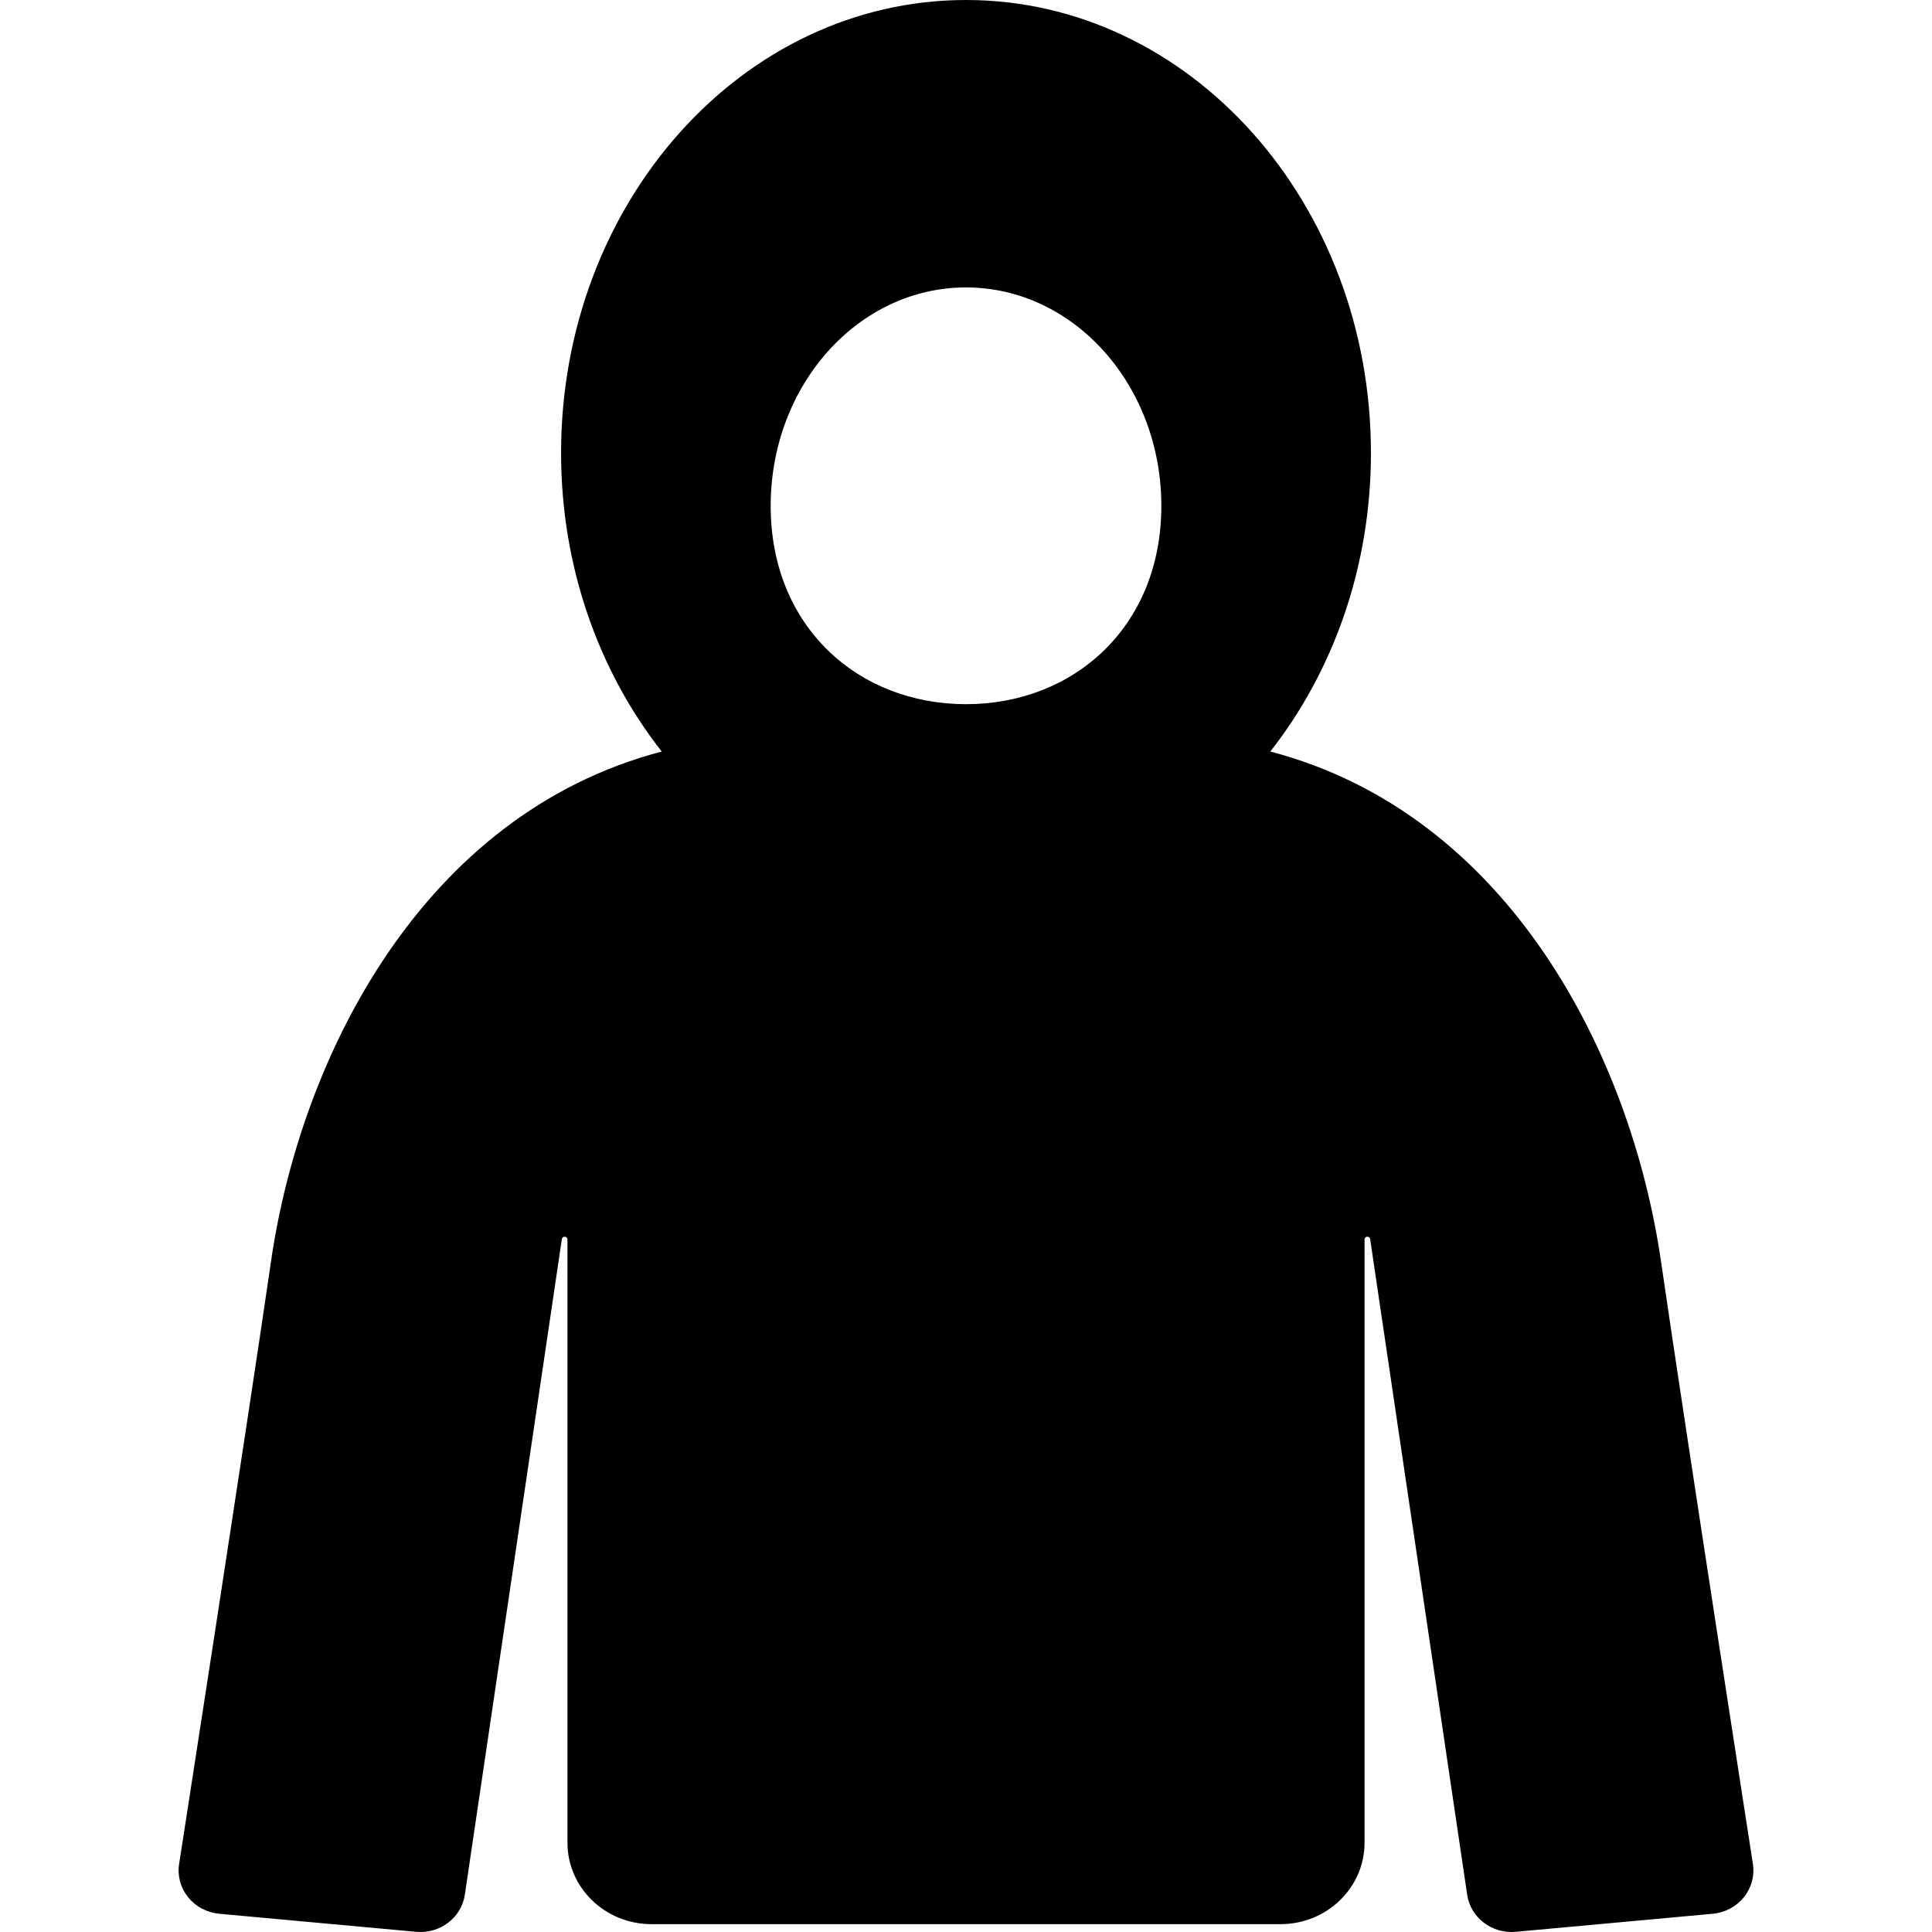
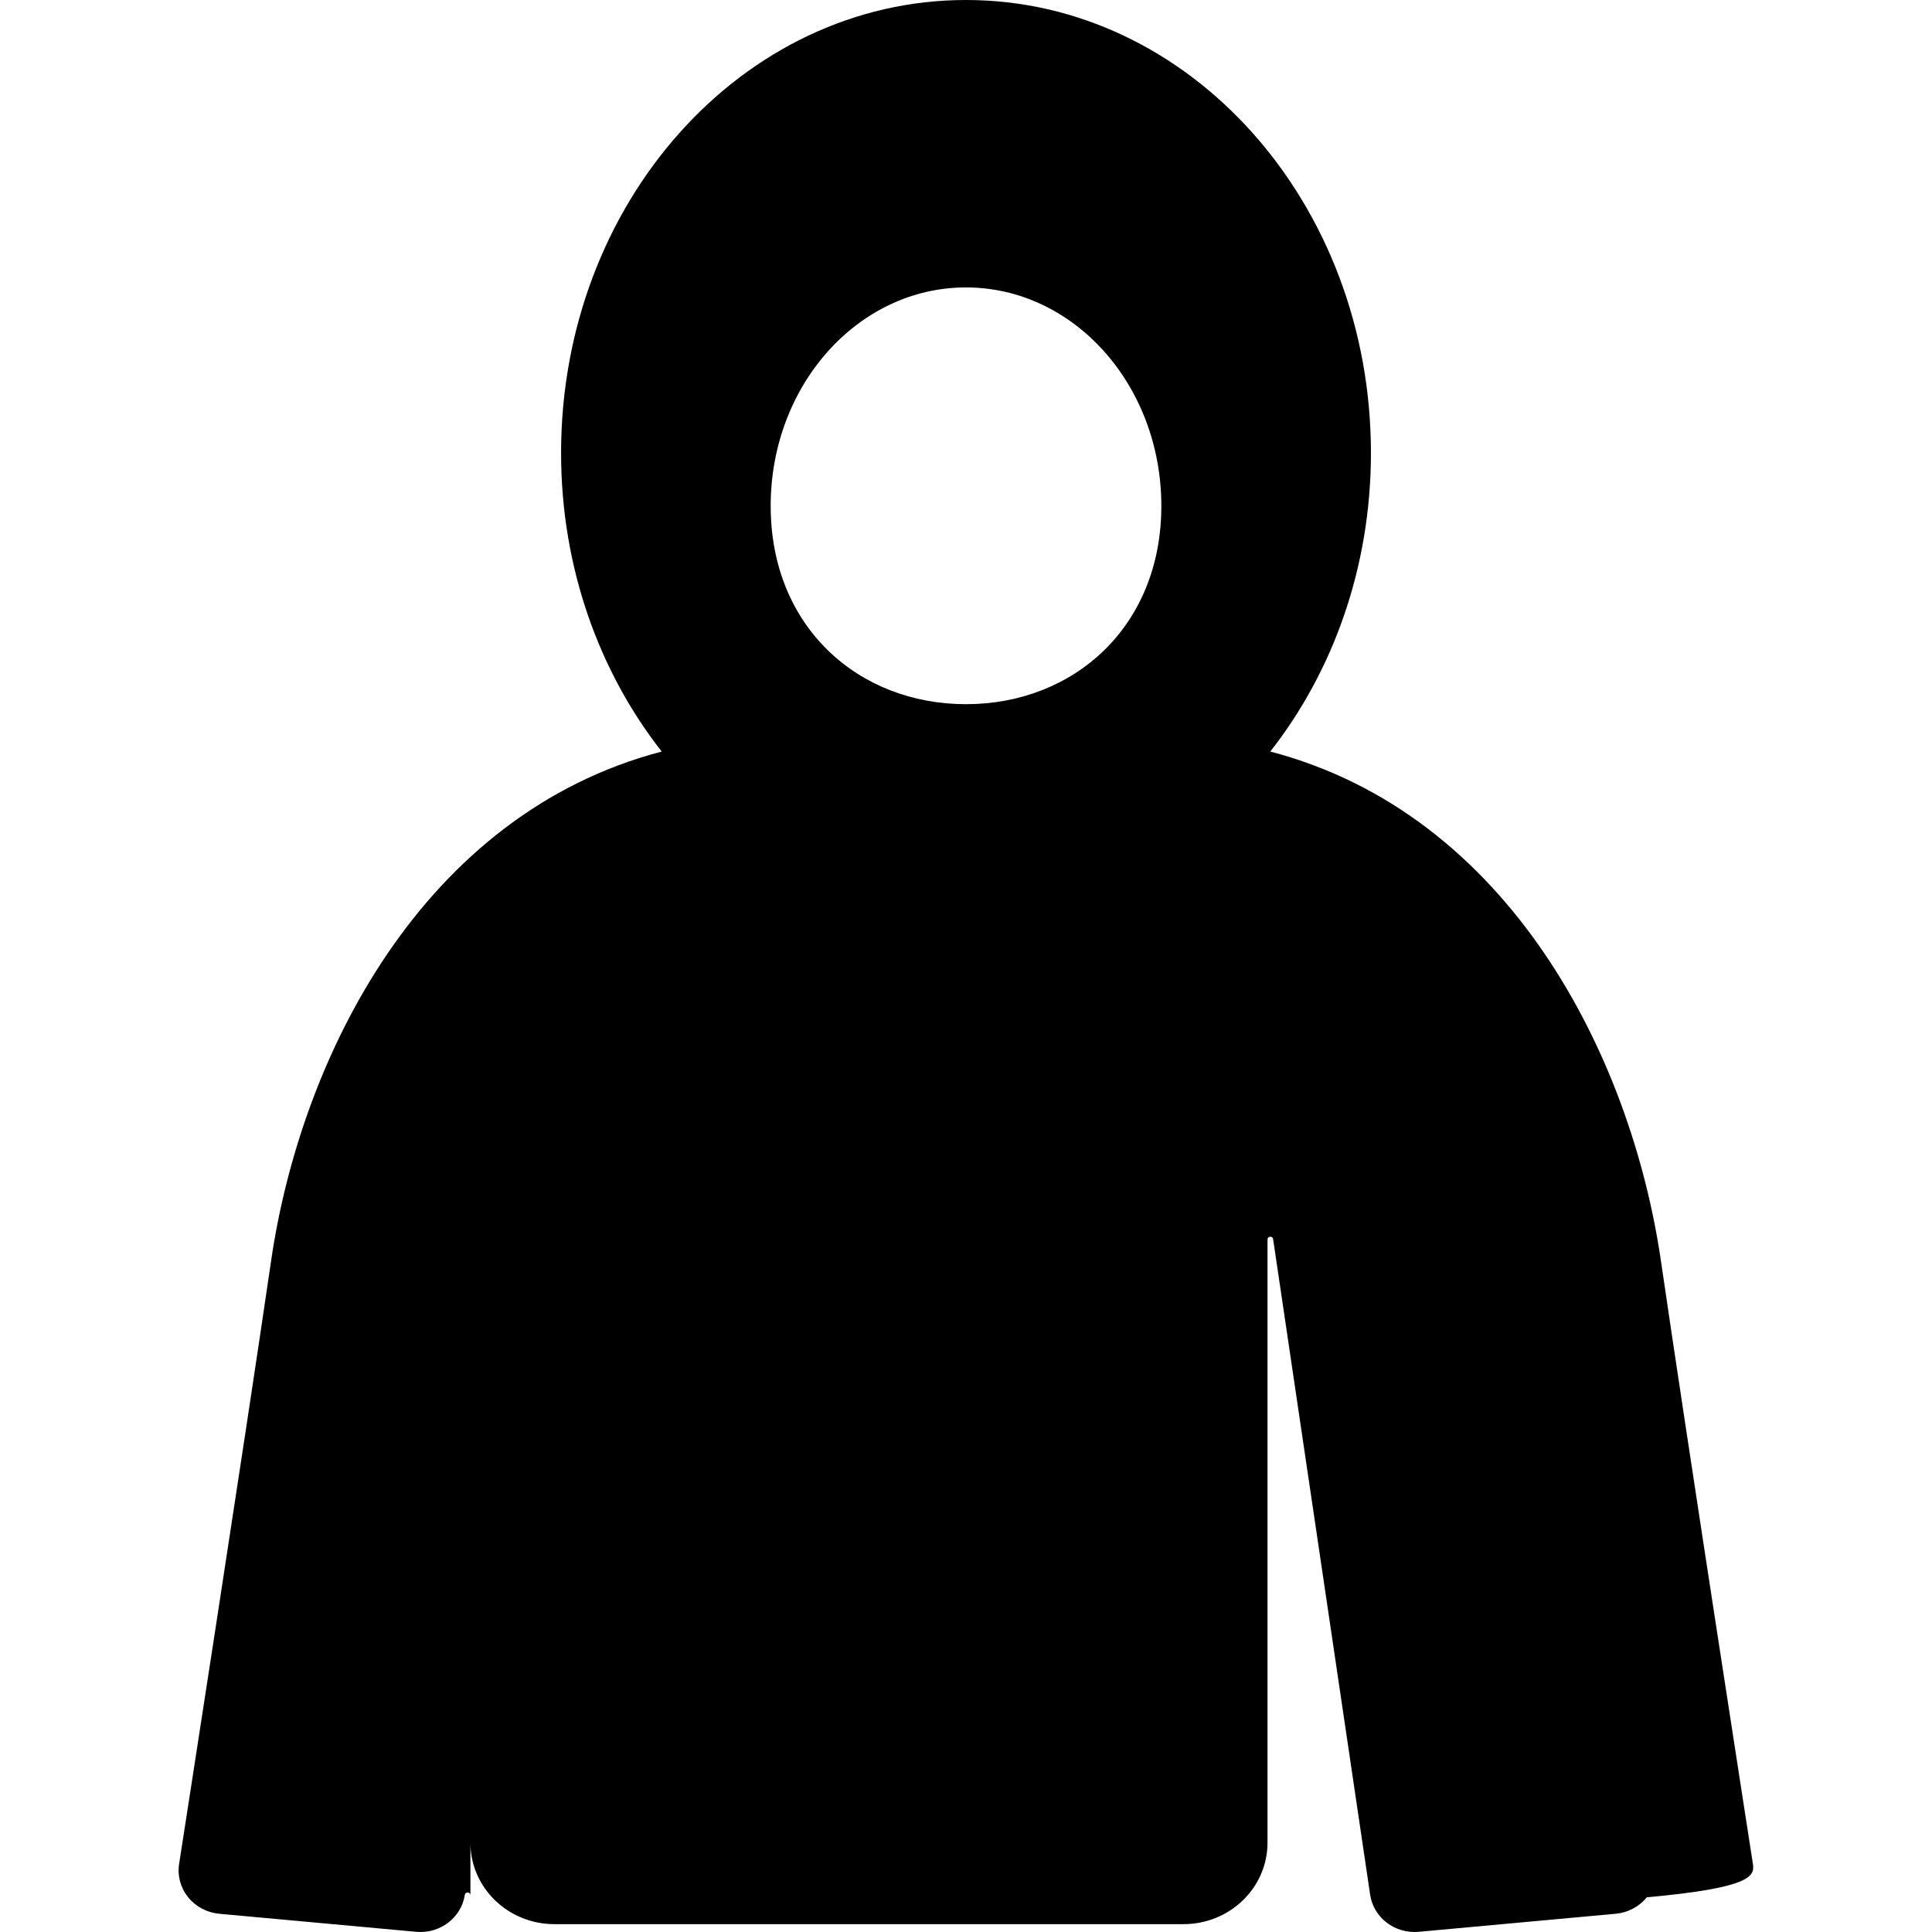
<svg xmlns="http://www.w3.org/2000/svg" height="800px" width="800px" version="1.1" id="_x32_" viewBox="0 0 512 512" xml:space="preserve">
  <style type="text/css">
	.st0{fill:#000000;}
</style>
  <g>
-     <path class="st0" d="M464.547,494.02c0,0-17.52-112.684-24.365-159.737c-7.901-54.392-40.194-118.507-103.543-135.119   c16.591-21.126,26.674-48.808,26.674-79.136C363.313,53.743,315.26,0,255.995,0c-59.25,0-107.304,53.743-107.304,120.028   c0,30.329,10.084,58.011,26.675,79.136c-63.349,16.612-95.642,80.727-103.544,135.119C64.979,381.336,47.459,494.02,47.459,494.02   c-0.479,3.119,0.394,6.295,2.408,8.781c2,2.486,4.986,4.064,8.224,4.366l52.208,4.782c6.31,0.578,11.985-3.746,12.887-9.824   l25.716-173.786c0.057-0.366,0.409-0.634,0.789-0.598c0.394,0.035,0.69,0.345,0.69,0.712V488.33c0,11.929,9.971,21.59,22.266,21.59   h166.708c12.295,0,22.266-9.662,22.266-21.59V328.452c0-0.366,0.296-0.676,0.676-0.712c0.394-0.035,0.746,0.233,0.803,0.598   l25.716,173.786c0.902,6.078,6.564,10.401,12.887,9.824l52.208-4.782c3.239-0.302,6.211-1.88,8.225-4.366   C464.152,500.315,465.011,497.139,464.547,494.02z M255.995,186.615c-28.59,0-51.757-20.554-51.757-52.532   c0-31.991,23.168-57.912,51.757-57.912s51.772,25.921,51.772,57.912C307.767,166.061,284.585,186.615,255.995,186.615z" />
+     <path class="st0" d="M464.547,494.02c0,0-17.52-112.684-24.365-159.737c-7.901-54.392-40.194-118.507-103.543-135.119   c16.591-21.126,26.674-48.808,26.674-79.136C363.313,53.743,315.26,0,255.995,0c-59.25,0-107.304,53.743-107.304,120.028   c0,30.329,10.084,58.011,26.675,79.136c-63.349,16.612-95.642,80.727-103.544,135.119C64.979,381.336,47.459,494.02,47.459,494.02   c-0.479,3.119,0.394,6.295,2.408,8.781c2,2.486,4.986,4.064,8.224,4.366l52.208,4.782c6.31,0.578,11.985-3.746,12.887-9.824   c0.057-0.366,0.409-0.634,0.789-0.598c0.394,0.035,0.69,0.345,0.69,0.712V488.33c0,11.929,9.971,21.59,22.266,21.59   h166.708c12.295,0,22.266-9.662,22.266-21.59V328.452c0-0.366,0.296-0.676,0.676-0.712c0.394-0.035,0.746,0.233,0.803,0.598   l25.716,173.786c0.902,6.078,6.564,10.401,12.887,9.824l52.208-4.782c3.239-0.302,6.211-1.88,8.225-4.366   C464.152,500.315,465.011,497.139,464.547,494.02z M255.995,186.615c-28.59,0-51.757-20.554-51.757-52.532   c0-31.991,23.168-57.912,51.757-57.912s51.772,25.921,51.772,57.912C307.767,166.061,284.585,186.615,255.995,186.615z" />
  </g>
</svg>